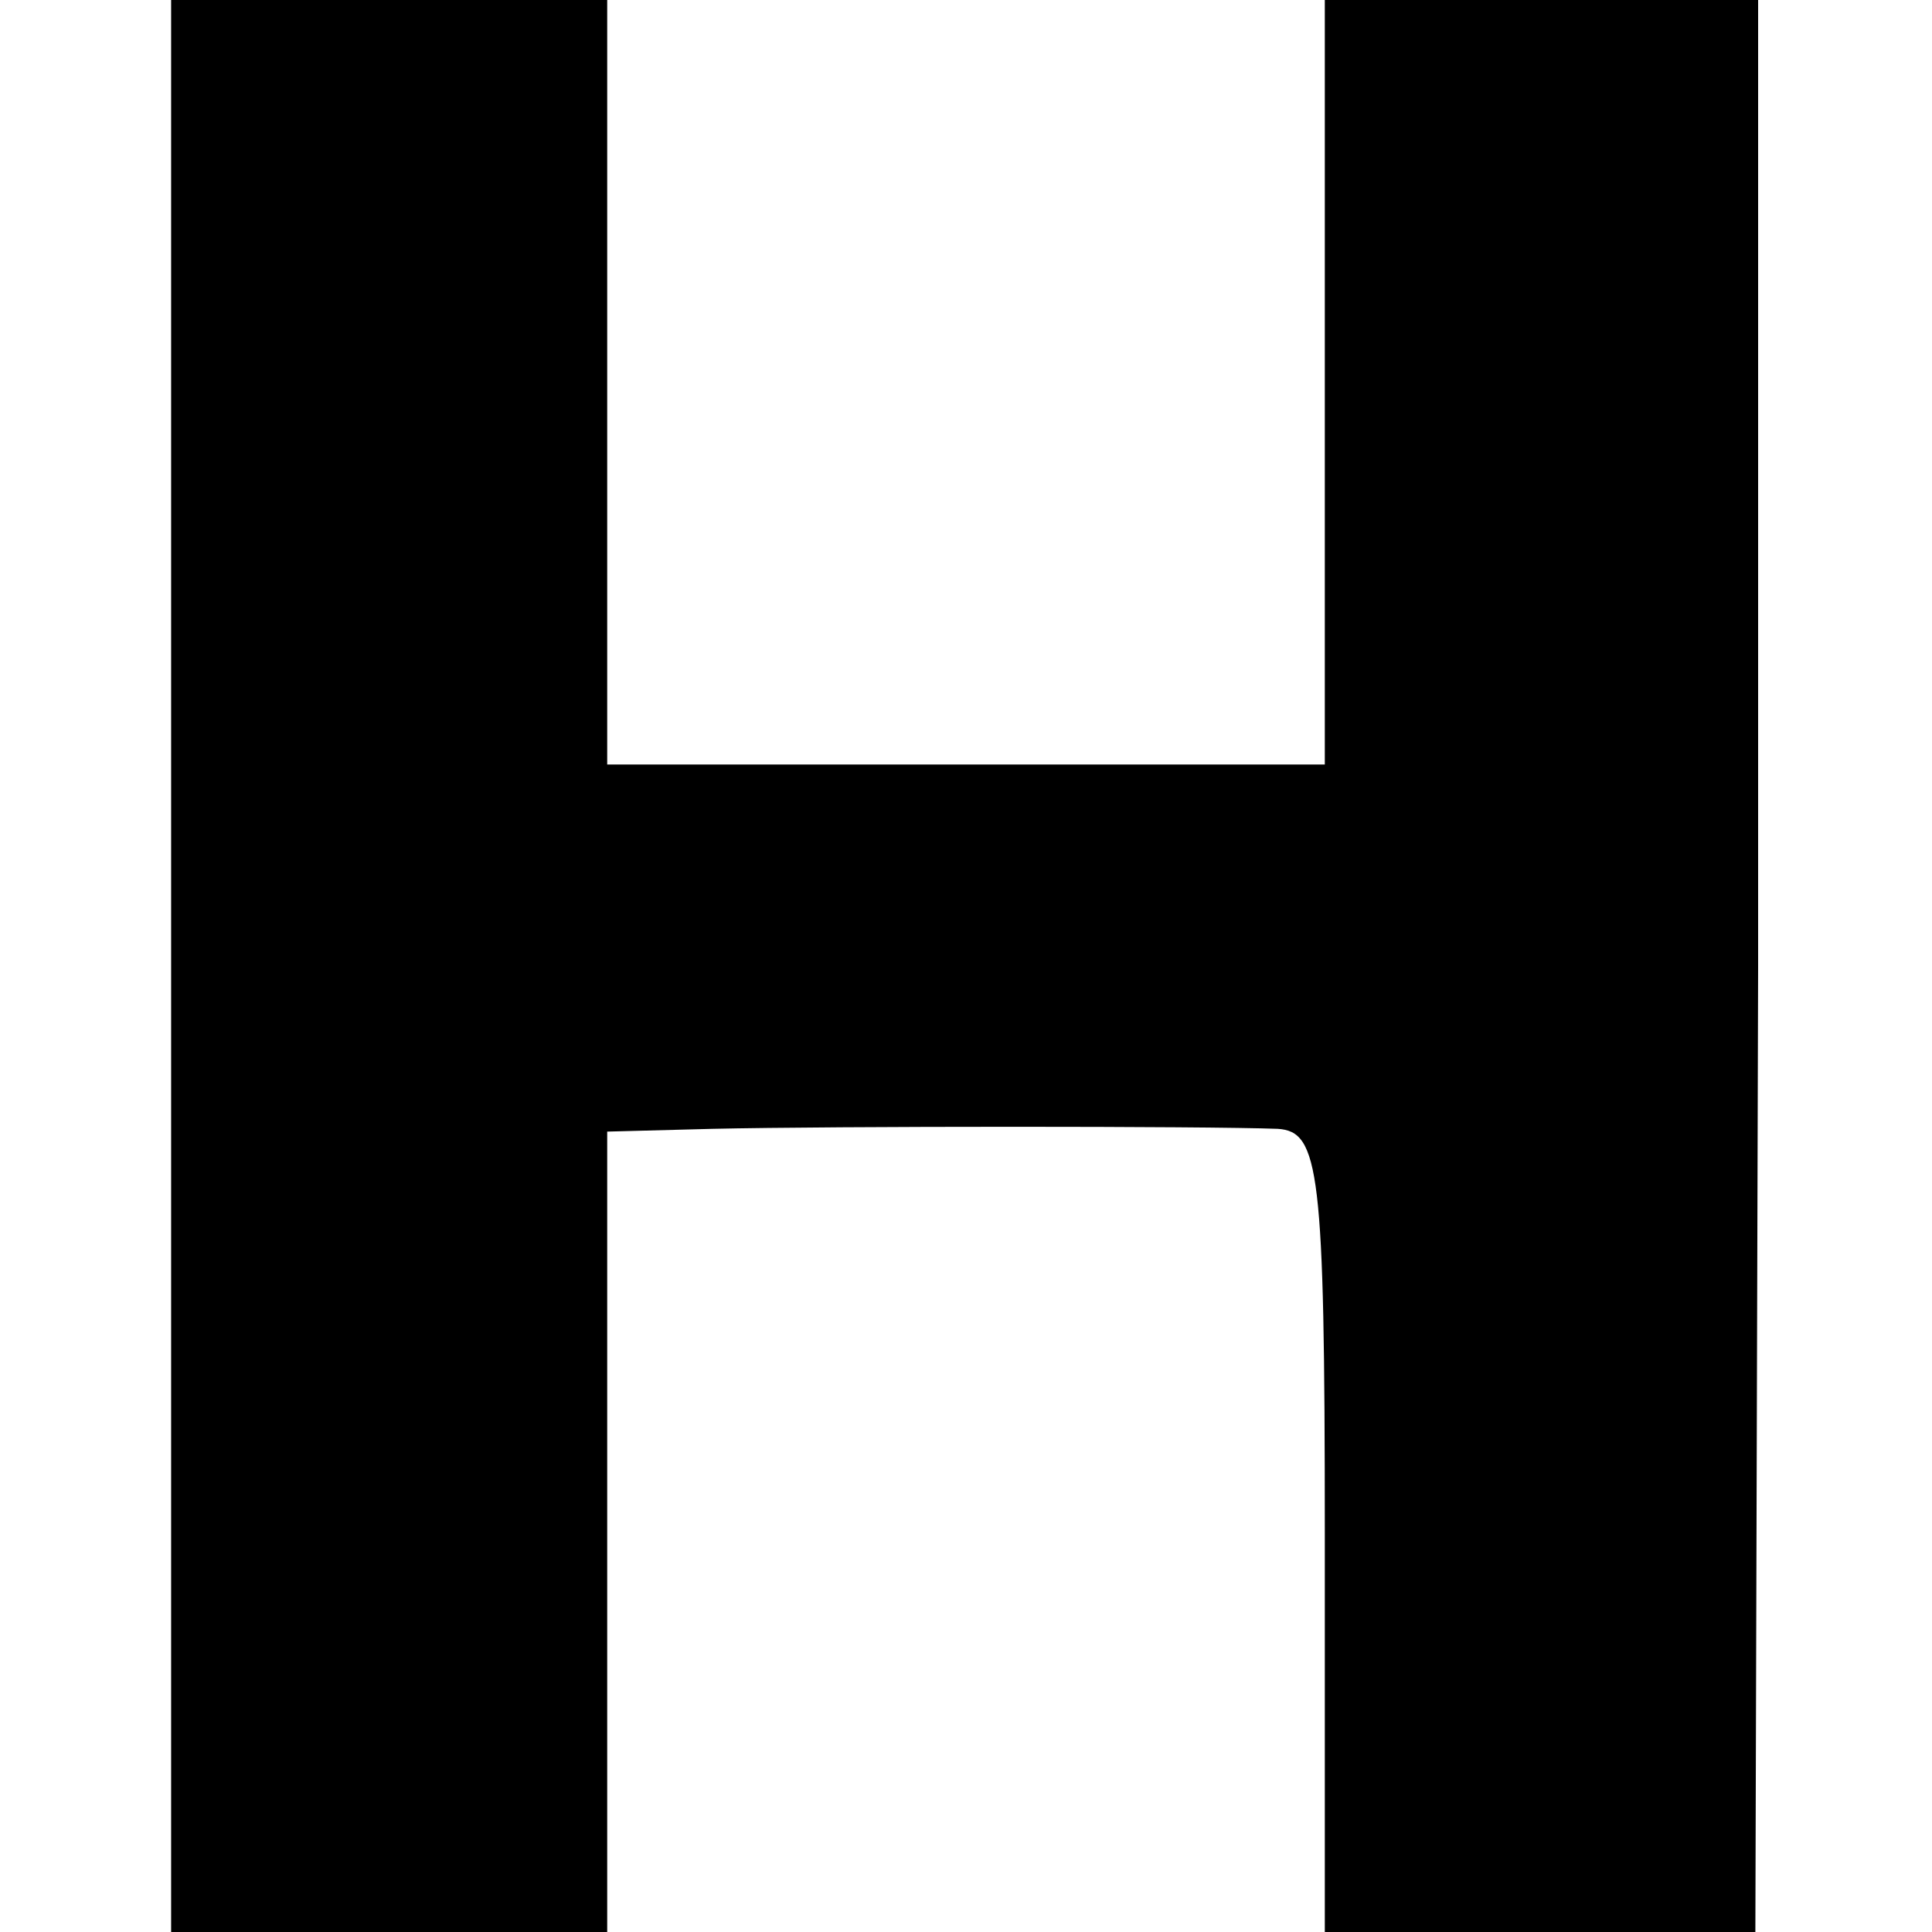
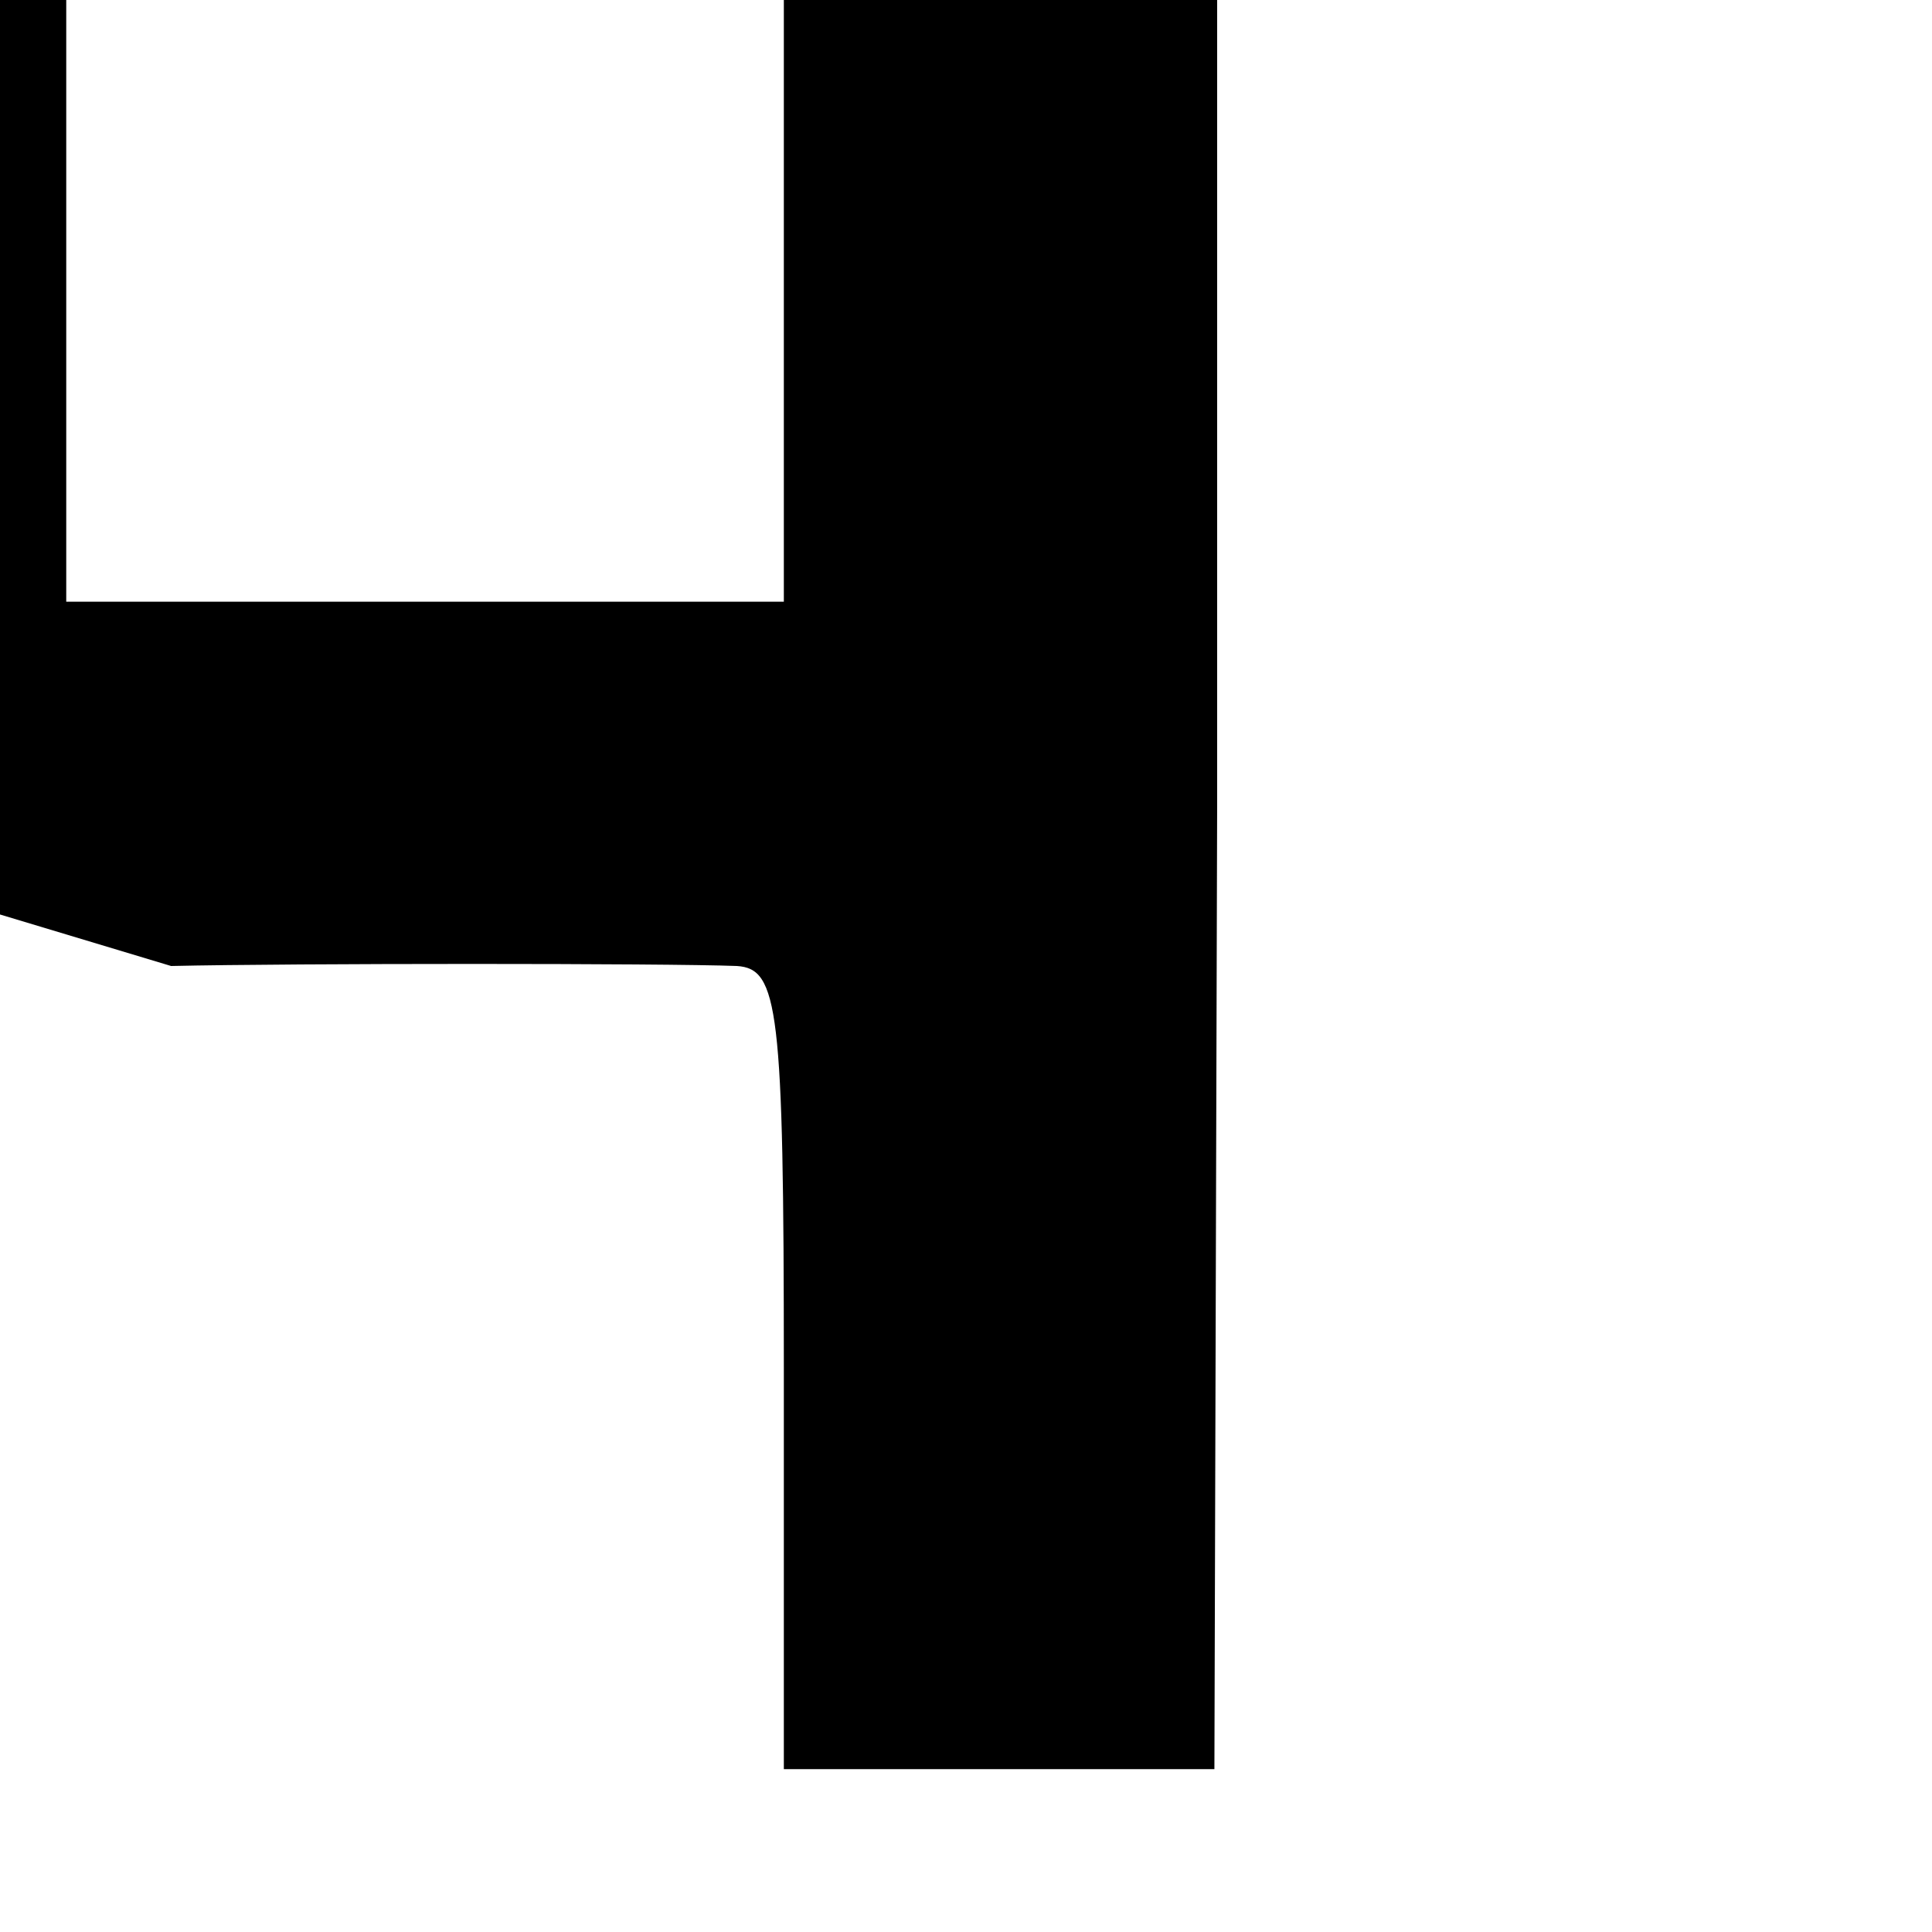
<svg xmlns="http://www.w3.org/2000/svg" version="1.0" width="70pt" height="70pt" viewBox="0 0 70 70" preserveAspectRatio="xMidYMid meet">
  <g transform="translate(0,70) scale(0.1,-0.1)" fill="#000000" stroke="none">
-     <path d="M62 350 l0 -350 79 0 79 0 0 145 0 145 38 1 c44 1 179 1 205 0 15 -1 17 -15 17 -146 l0 -145 78 0 78 0 1 350 0 350 -78 0 -79 0 0 -138 0 -139 -130 0 -130 0 0 138 0 139 -79 0 -79 0 0 -350z" />
+     <path d="M62 350 c44 1 179 1 205 0 15 -1 17 -15 17 -146 l0 -145 78 0 78 0 1 350 0 350 -78 0 -79 0 0 -138 0 -139 -130 0 -130 0 0 138 0 139 -79 0 -79 0 0 -350z" />
  </g>
</svg>